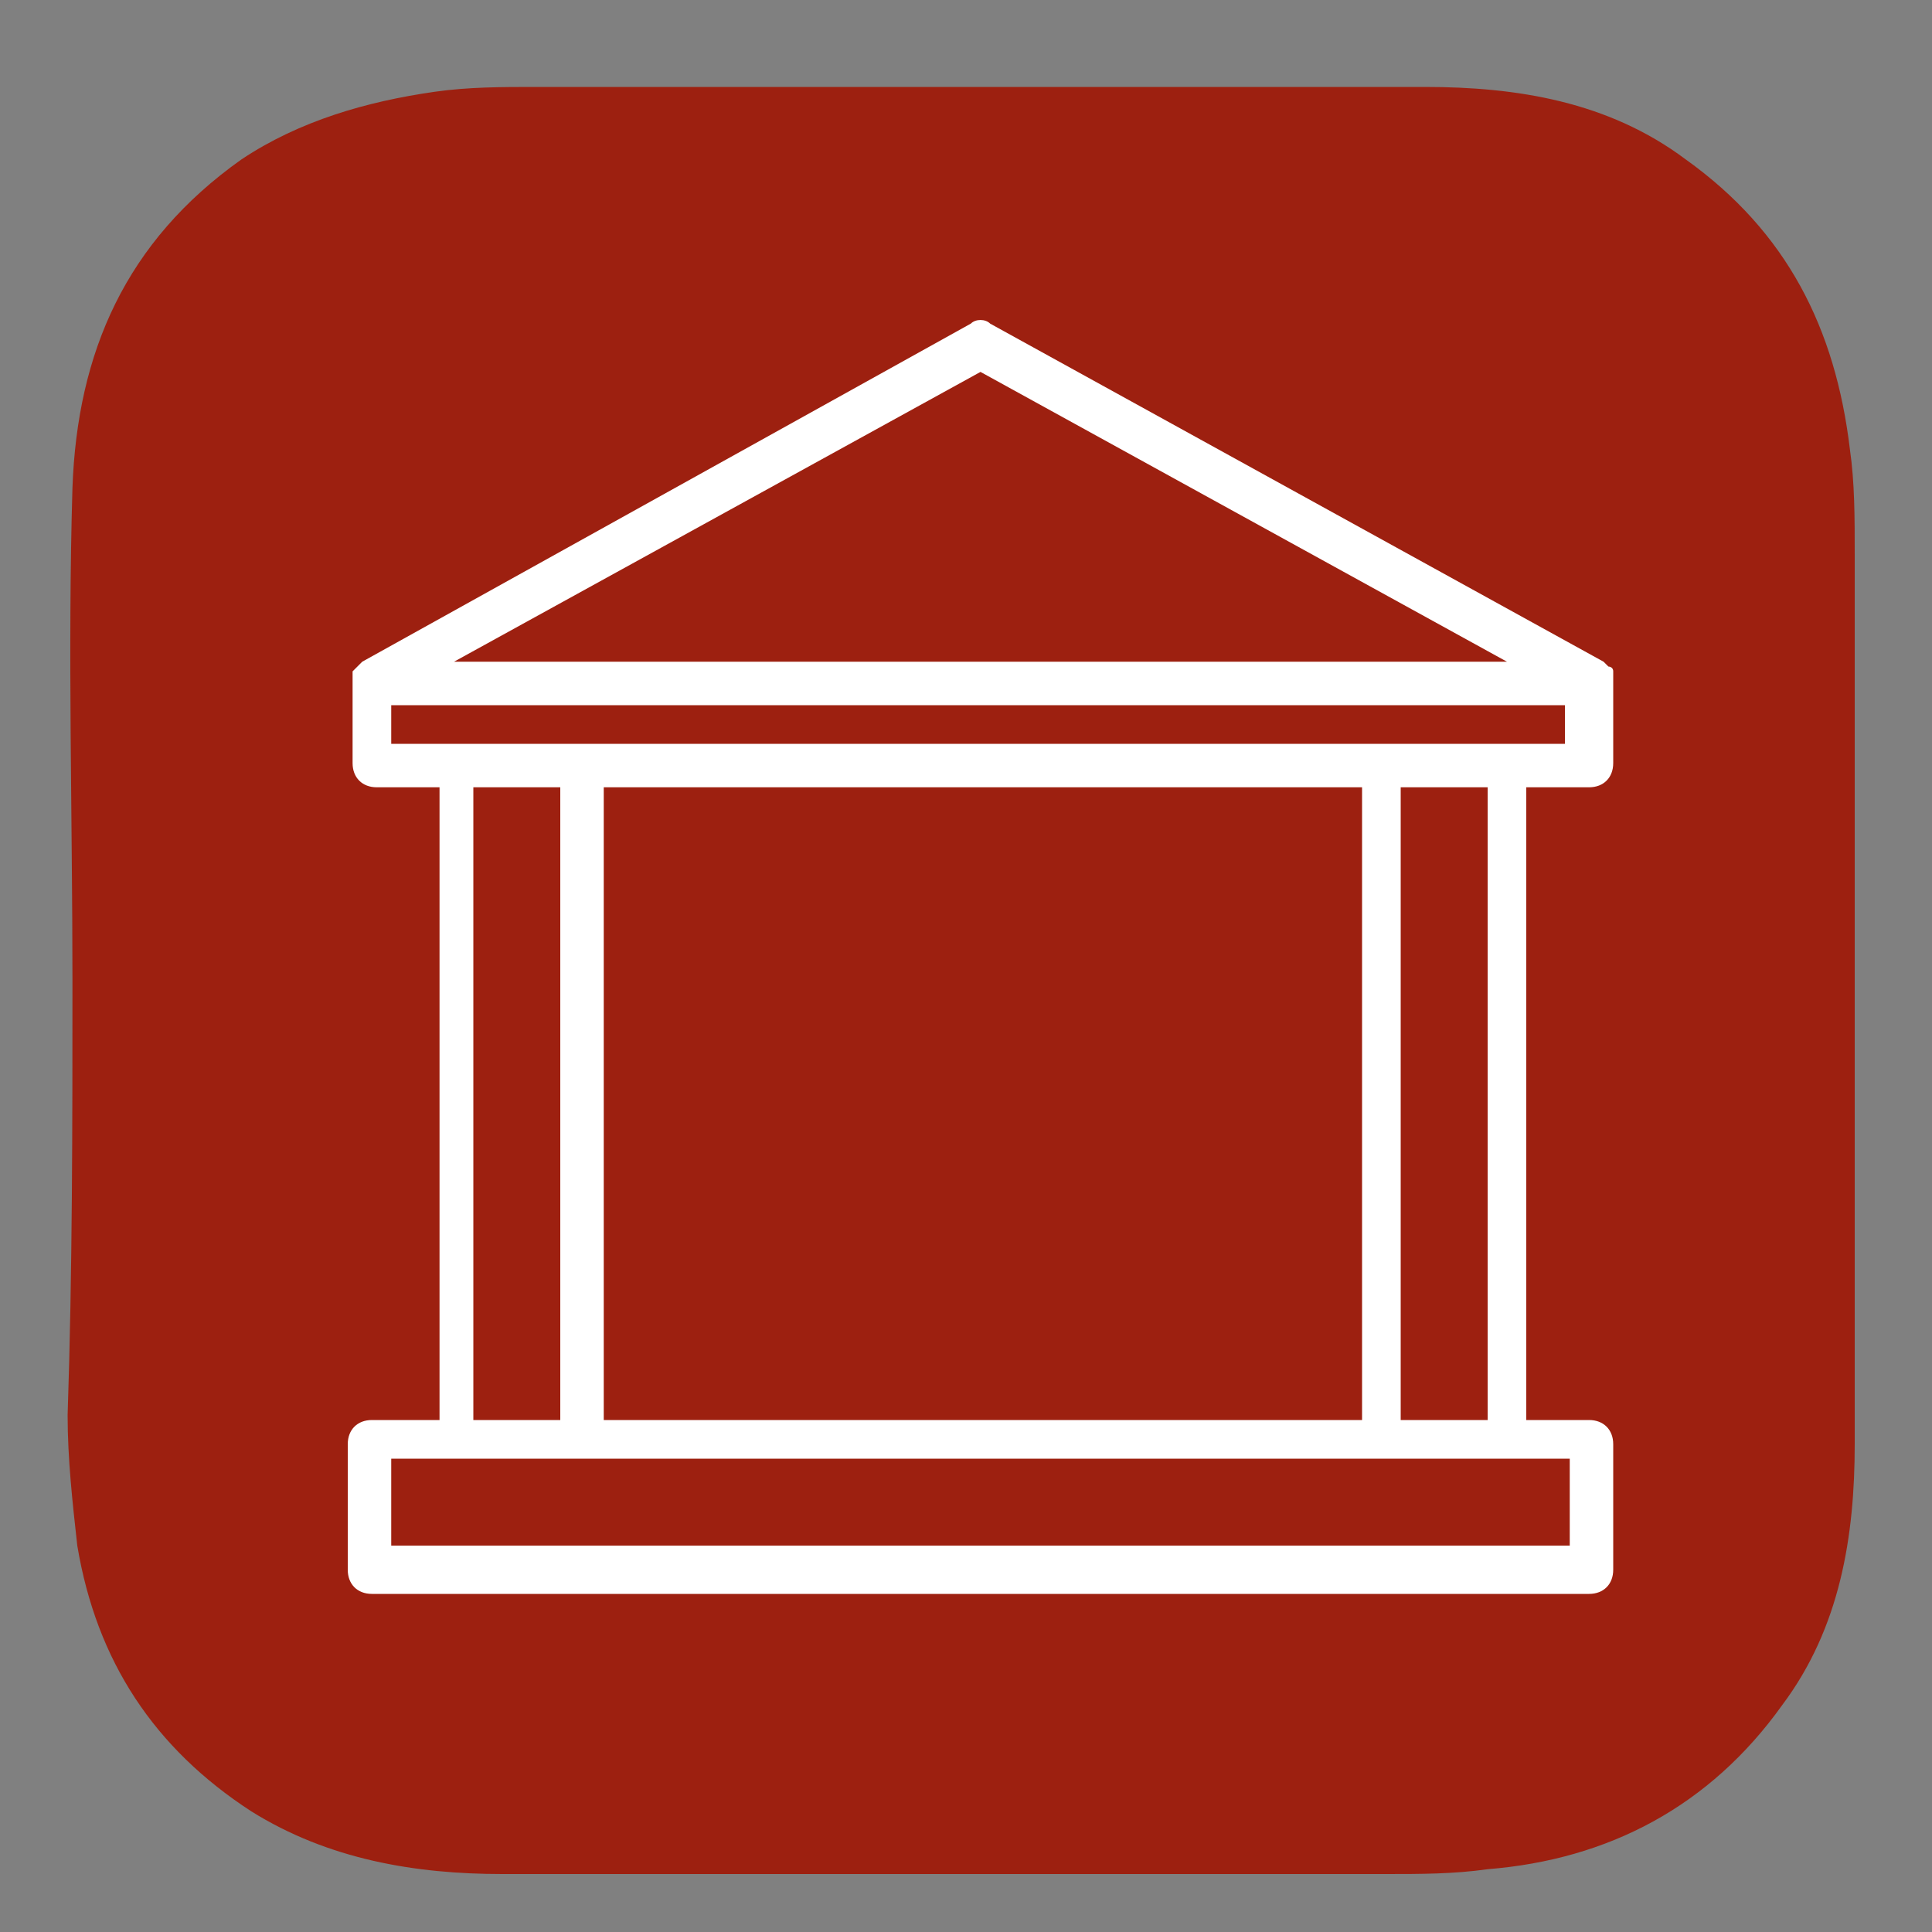
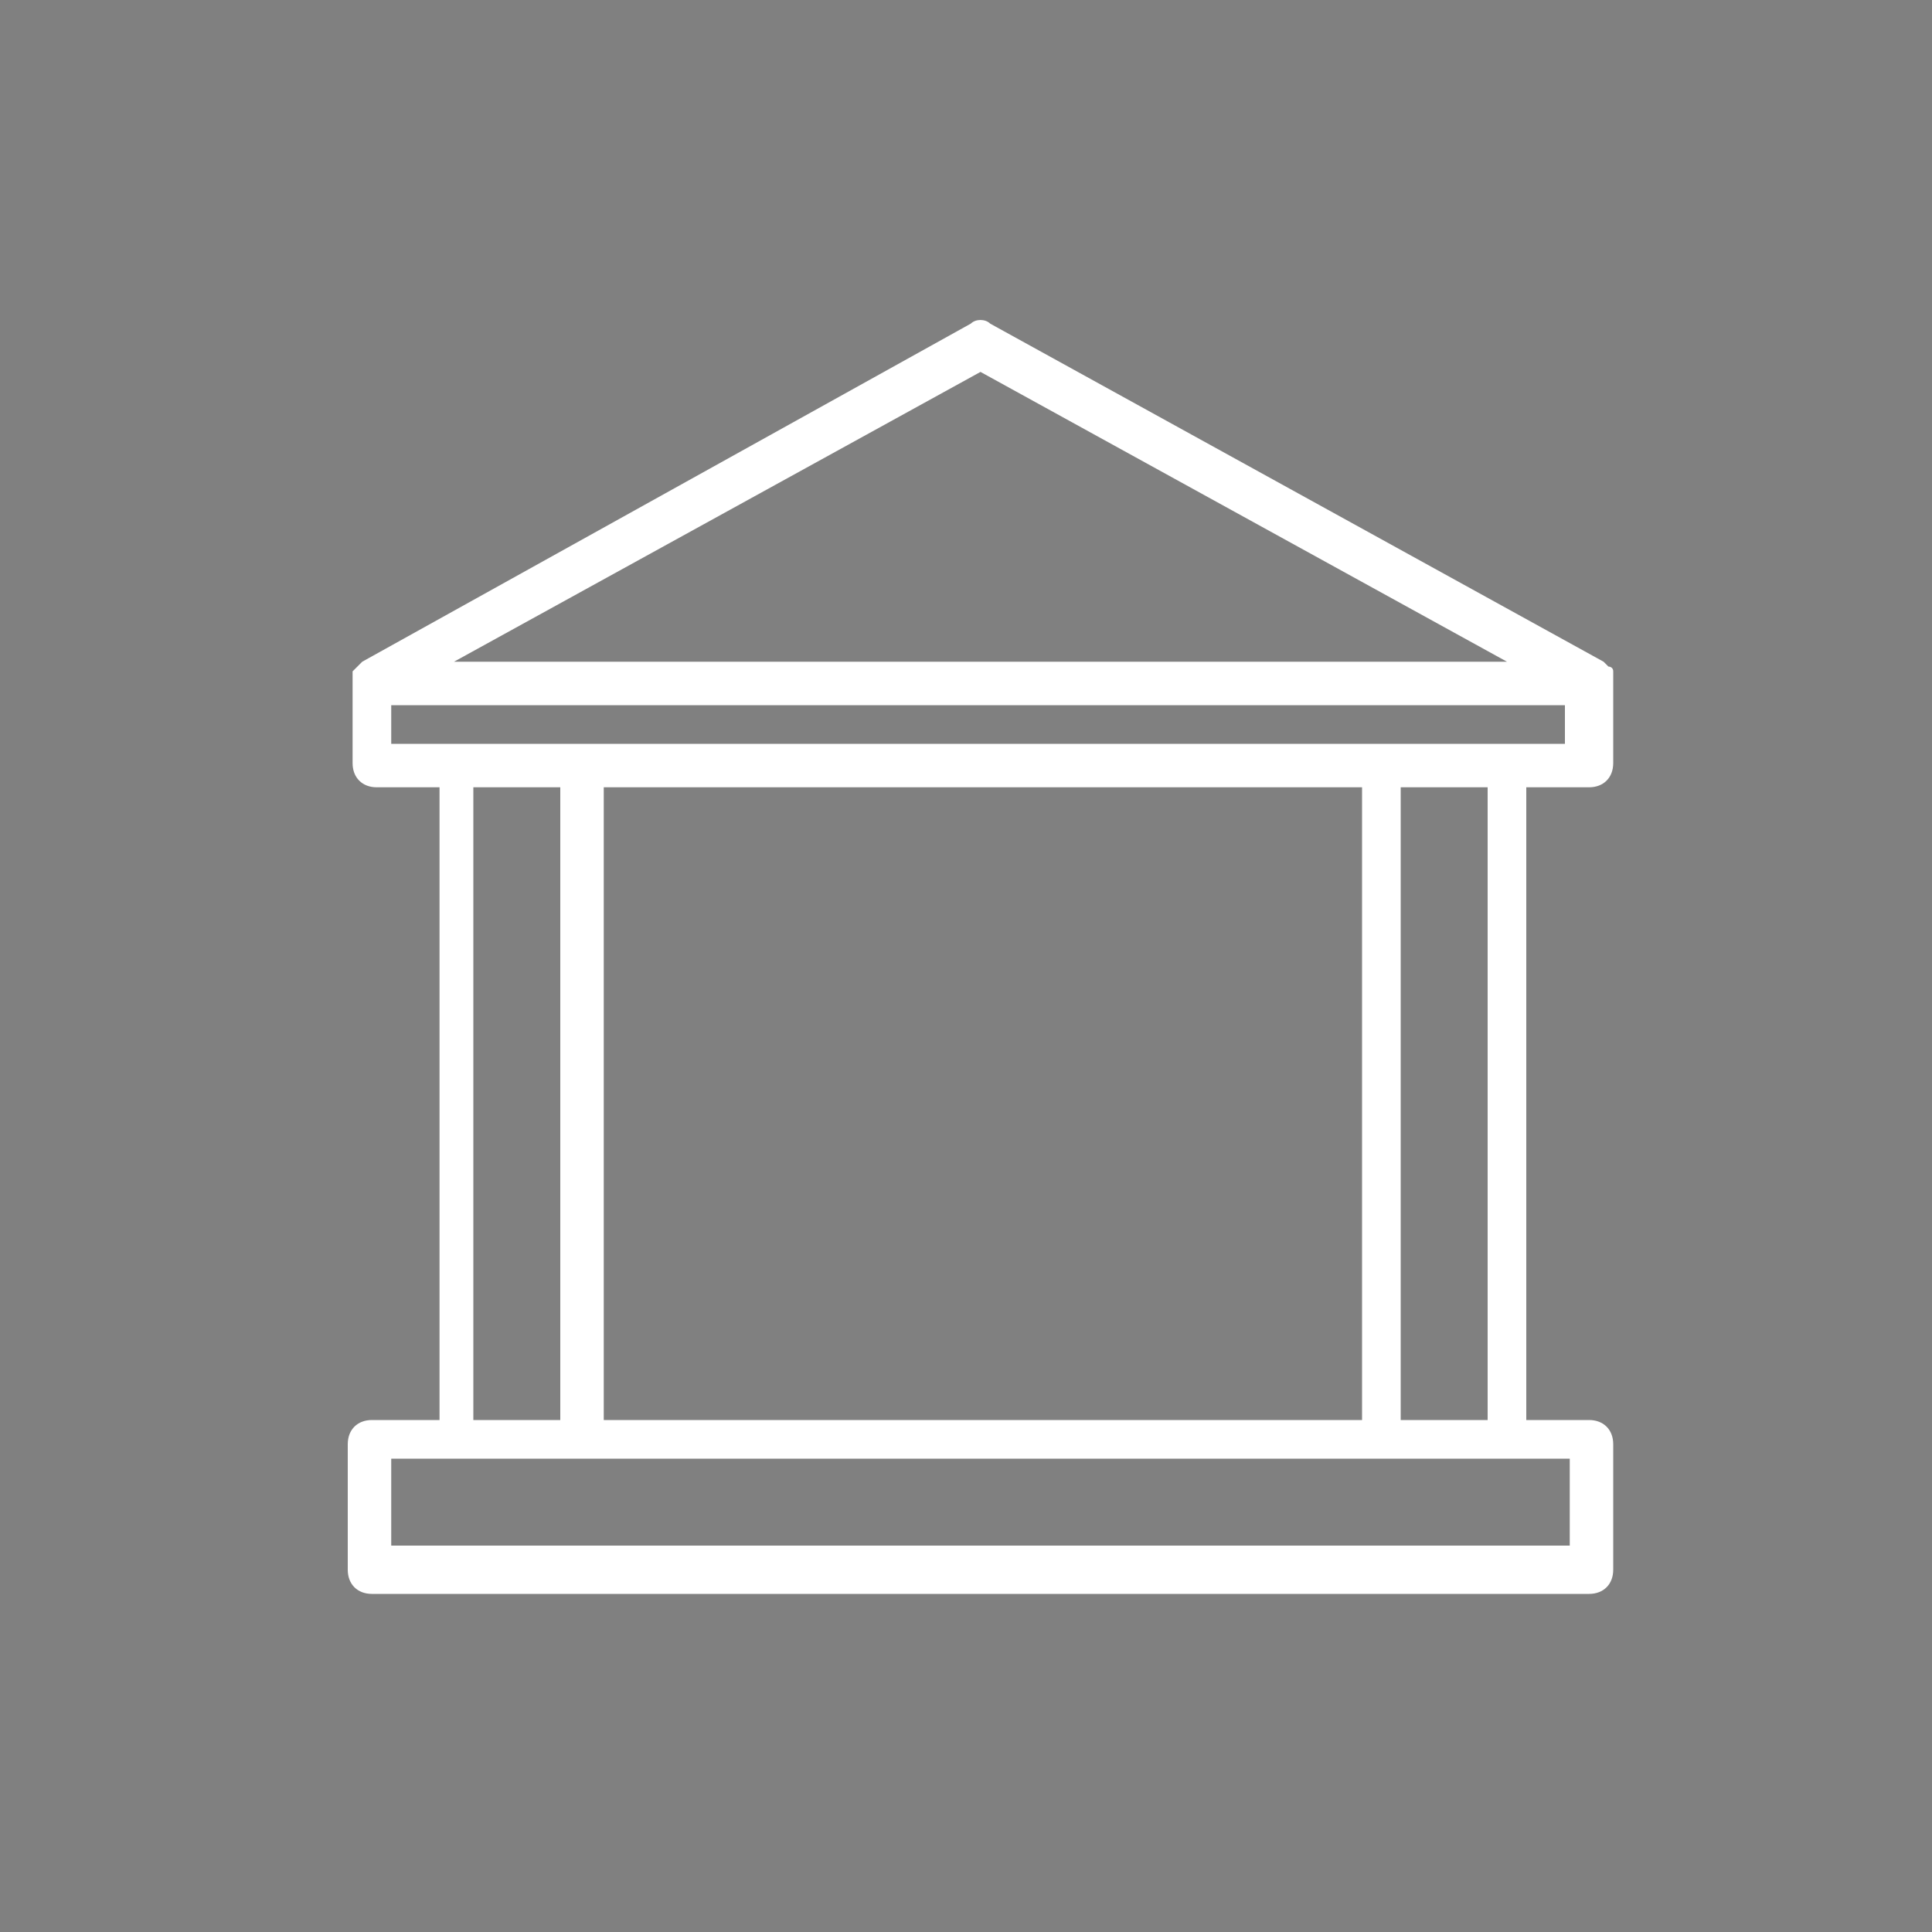
<svg xmlns="http://www.w3.org/2000/svg" version="1.1" id="metodos-pago" x="0px" y="0px" viewBox="0 0 40 40" style="enable-background:new 0 0 40 40;" xml:space="preserve">
  <rect x="0" y="0" width="40" height="40" fill="#808080" stroke="none" />
  <style type="text/css">
	.st0{fill:#9D2010;}
	.st1{fill:#FFFFFF;}
</style>
  <g id="transferencia-bancaria">
-     <path class="st0" d="M1.5,20.3c0-3.4-0.1-6.8,0-10.2C1.6,7.3,2.6,5,5,3.3c1.2-0.8,2.6-1.2,4-1.4c0.7-0.1,1.4-0.1,2.1-0.1   c6.1,0,12.3,0,18.4,0c1.9,0,3.8,0.3,5.4,1.5c2.1,1.5,3.1,3.5,3.4,6c0.1,0.7,0.1,1.4,0.1,2.2c0,6.1,0,12.3,0,18.4   c0,1.9-0.3,3.8-1.5,5.4c-1.5,2.1-3.6,3.2-6.1,3.4c-0.7,0.1-1.4,0.1-2.1,0.1c-6.1,0-12.2,0-18.3,0c-1.8,0-3.6-0.3-5.2-1.3   c-2-1.3-3.2-3.1-3.6-5.5c-0.1-0.9-0.2-1.8-0.2-2.7C1.5,26.3,1.5,23.3,1.5,20.3L1.5,20.3z" />
    <path class="st1" d="M32.9,16.3c0.3,0,0.5-0.2,0.5-0.5V14l0,0c0-0.1,0-0.1,0-0.1l0,0c0-0.1-0.1-0.1-0.1-0.1l0,0c0,0,0,0-0.1-0.1   l-12.7-7c-0.1-0.1-0.3-0.1-0.4,0l-12.6,7c0,0,0,0-0.1,0.1l0,0l-0.1,0.1l0,0V14l0,0v1.8c0,0.3,0.2,0.5,0.5,0.5h1.3v13.1H7.7   c-0.3,0-0.5,0.2-0.5,0.5v2.6c0,0.3,0.2,0.5,0.5,0.5h25.2c0.3,0,0.5-0.2,0.5-0.5v-2.6c0-0.3-0.2-0.5-0.5-0.5h-1.3V16.3H32.9z    M20.3,7.7l10.9,6H9.4L20.3,7.7z M32.5,30.2V32H8.1v-1.8C8.1,30.2,32.5,30.2,32.5,30.2z M9.8,29.4V16.3h1.8v13.1H9.8z M12.5,29.4   V16.3h15.7v13.1H12.5z M29,29.4V16.3h1.8v13.1H29z M8.1,15.4v-0.8h24.3v0.8H8.1z" />
  </g>
</svg>